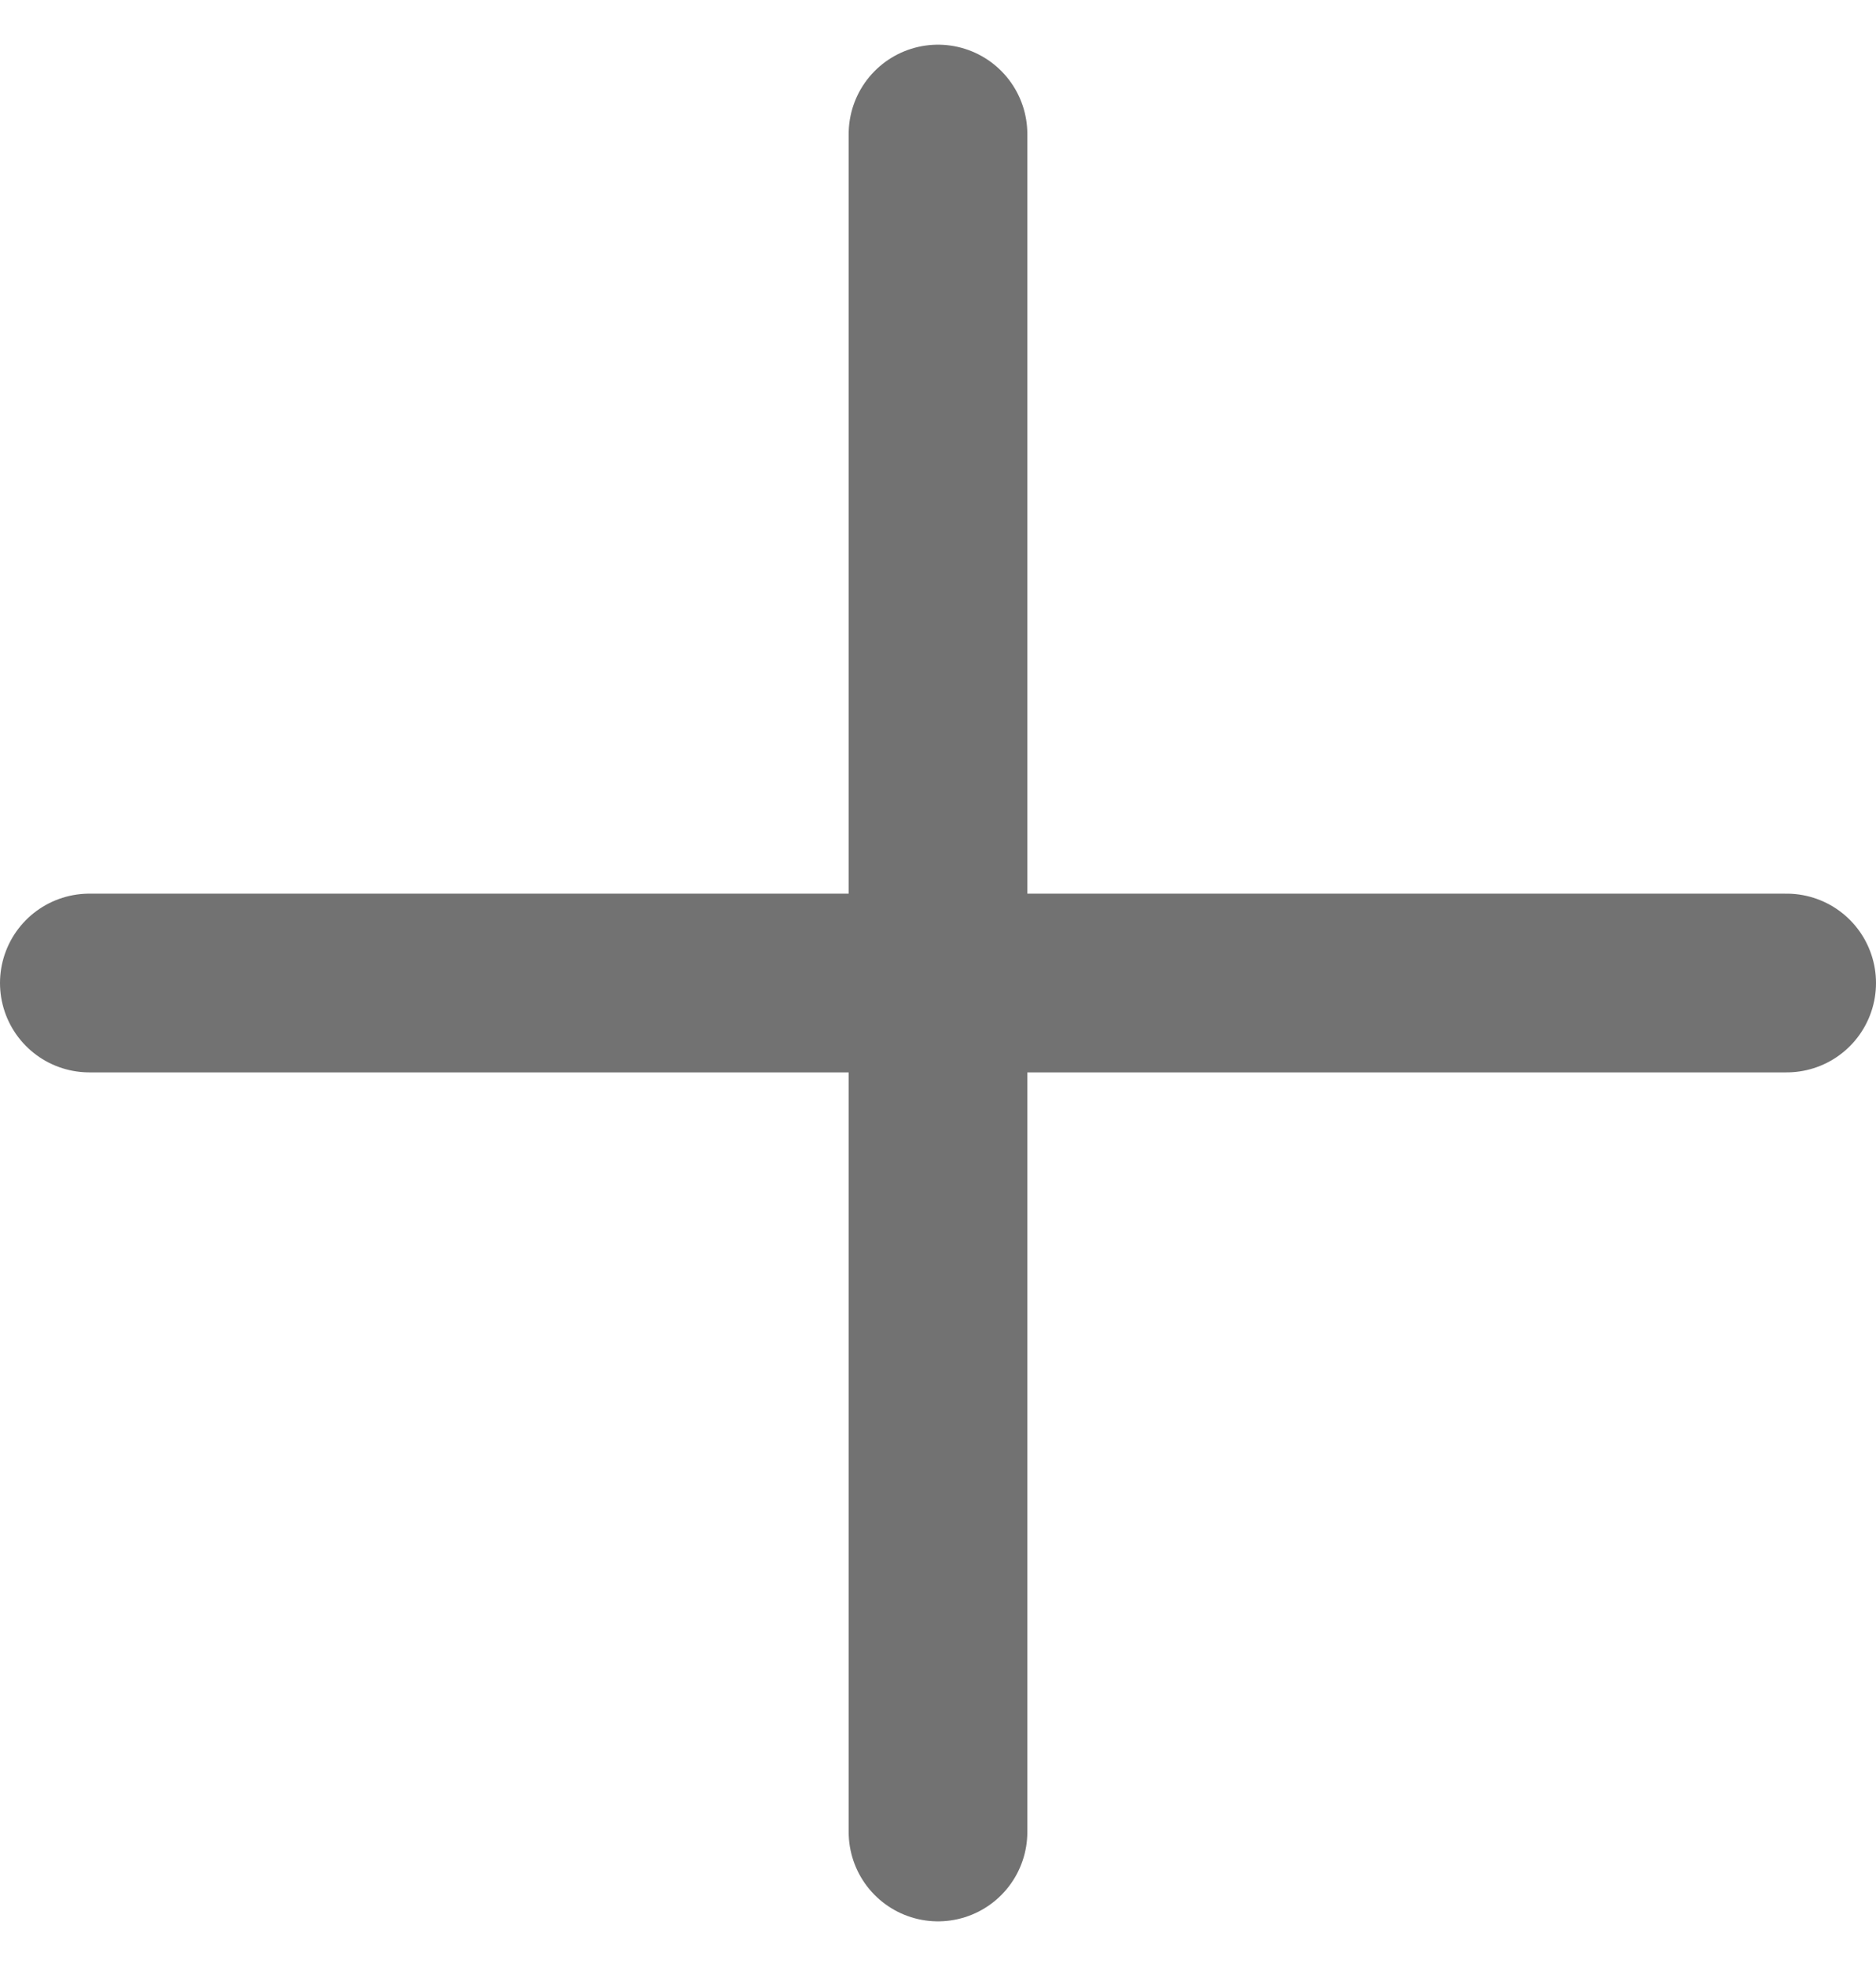
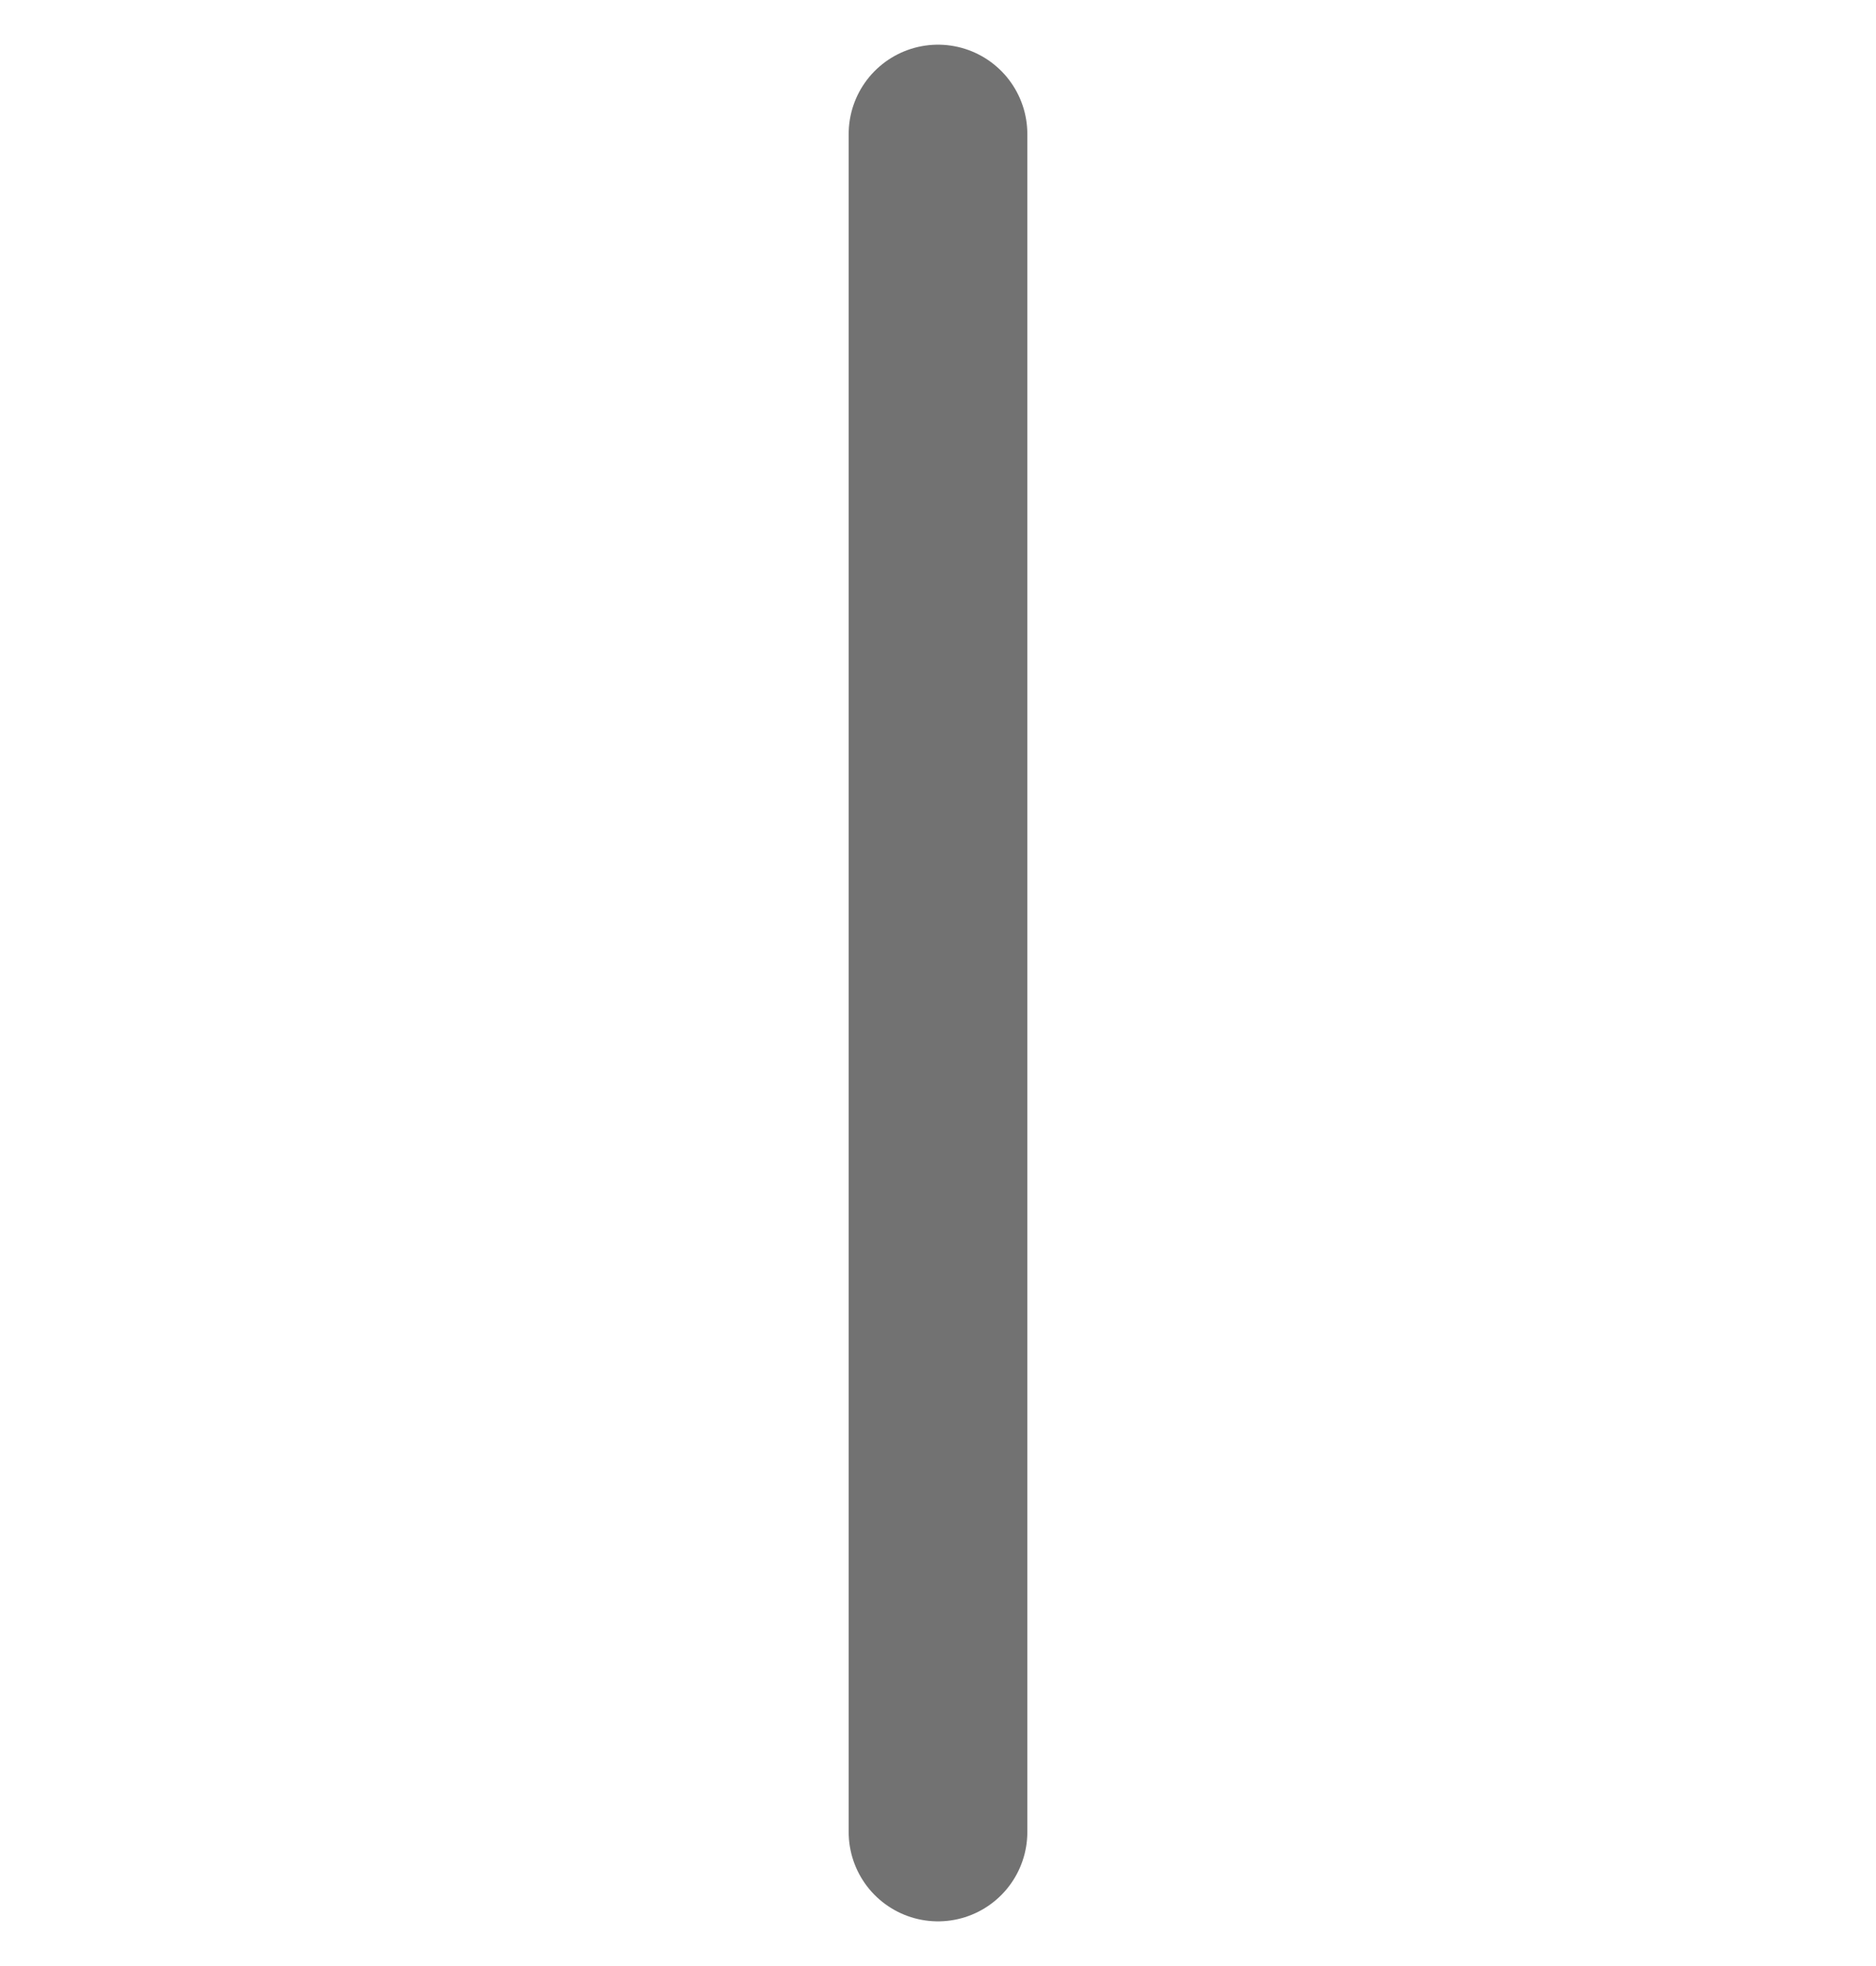
<svg xmlns="http://www.w3.org/2000/svg" width="21px" height="22px" viewBox="0 0 21 22" version="1.1">
  <title>Group 29</title>
  <g id="Page-1" stroke="none" stroke-width="1" fill="none" fill-rule="evenodd" opacity="0.794" stroke-linecap="round">
    <g id="EnRoute_desktop_3_Ara" transform="translate(-603, -3912)" stroke="#4E4E4E" stroke-width="2">
      <g id="Stacked-Group" transform="translate(209, 3782)">
        <g id="Group-27" transform="translate(395, 131)">
          <line x1="9.5" y1="0.5" x2="9.5" y2="19.5" id="Line-2" />
-           <line x1="19" y1="10" x2="0" y2="10" id="Line-2" />
        </g>
      </g>
    </g>
  </g>
</svg>